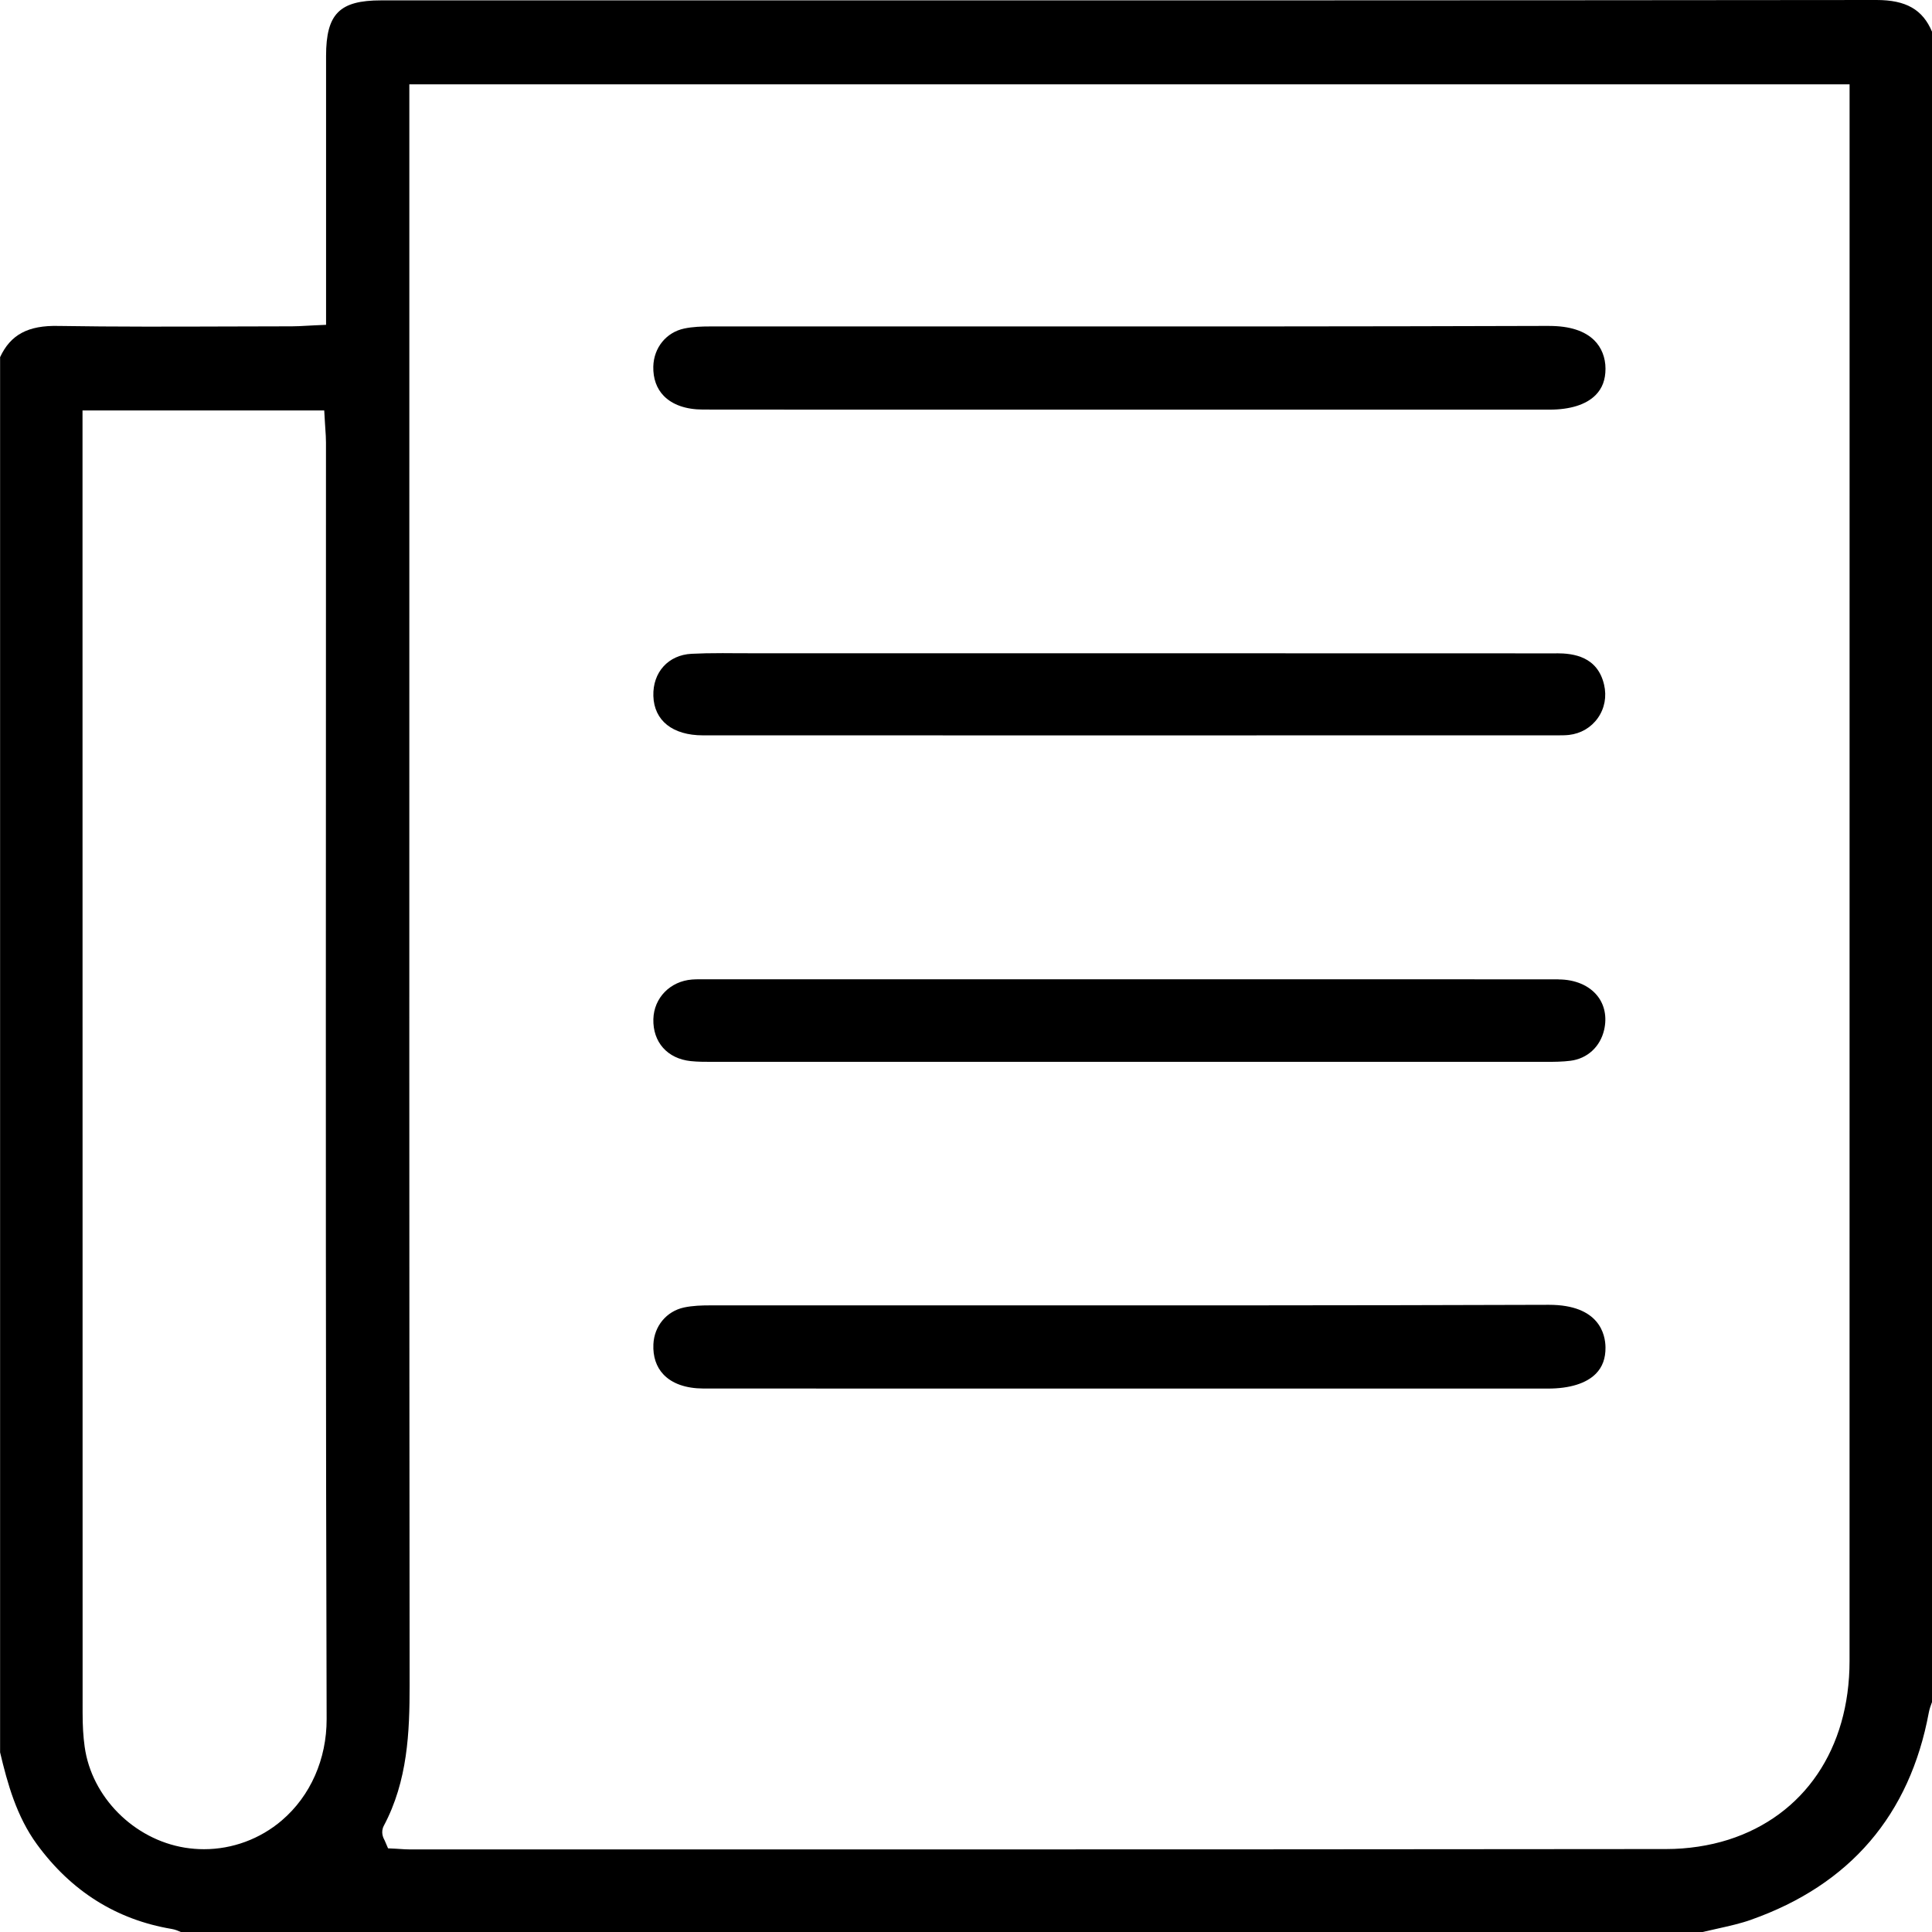
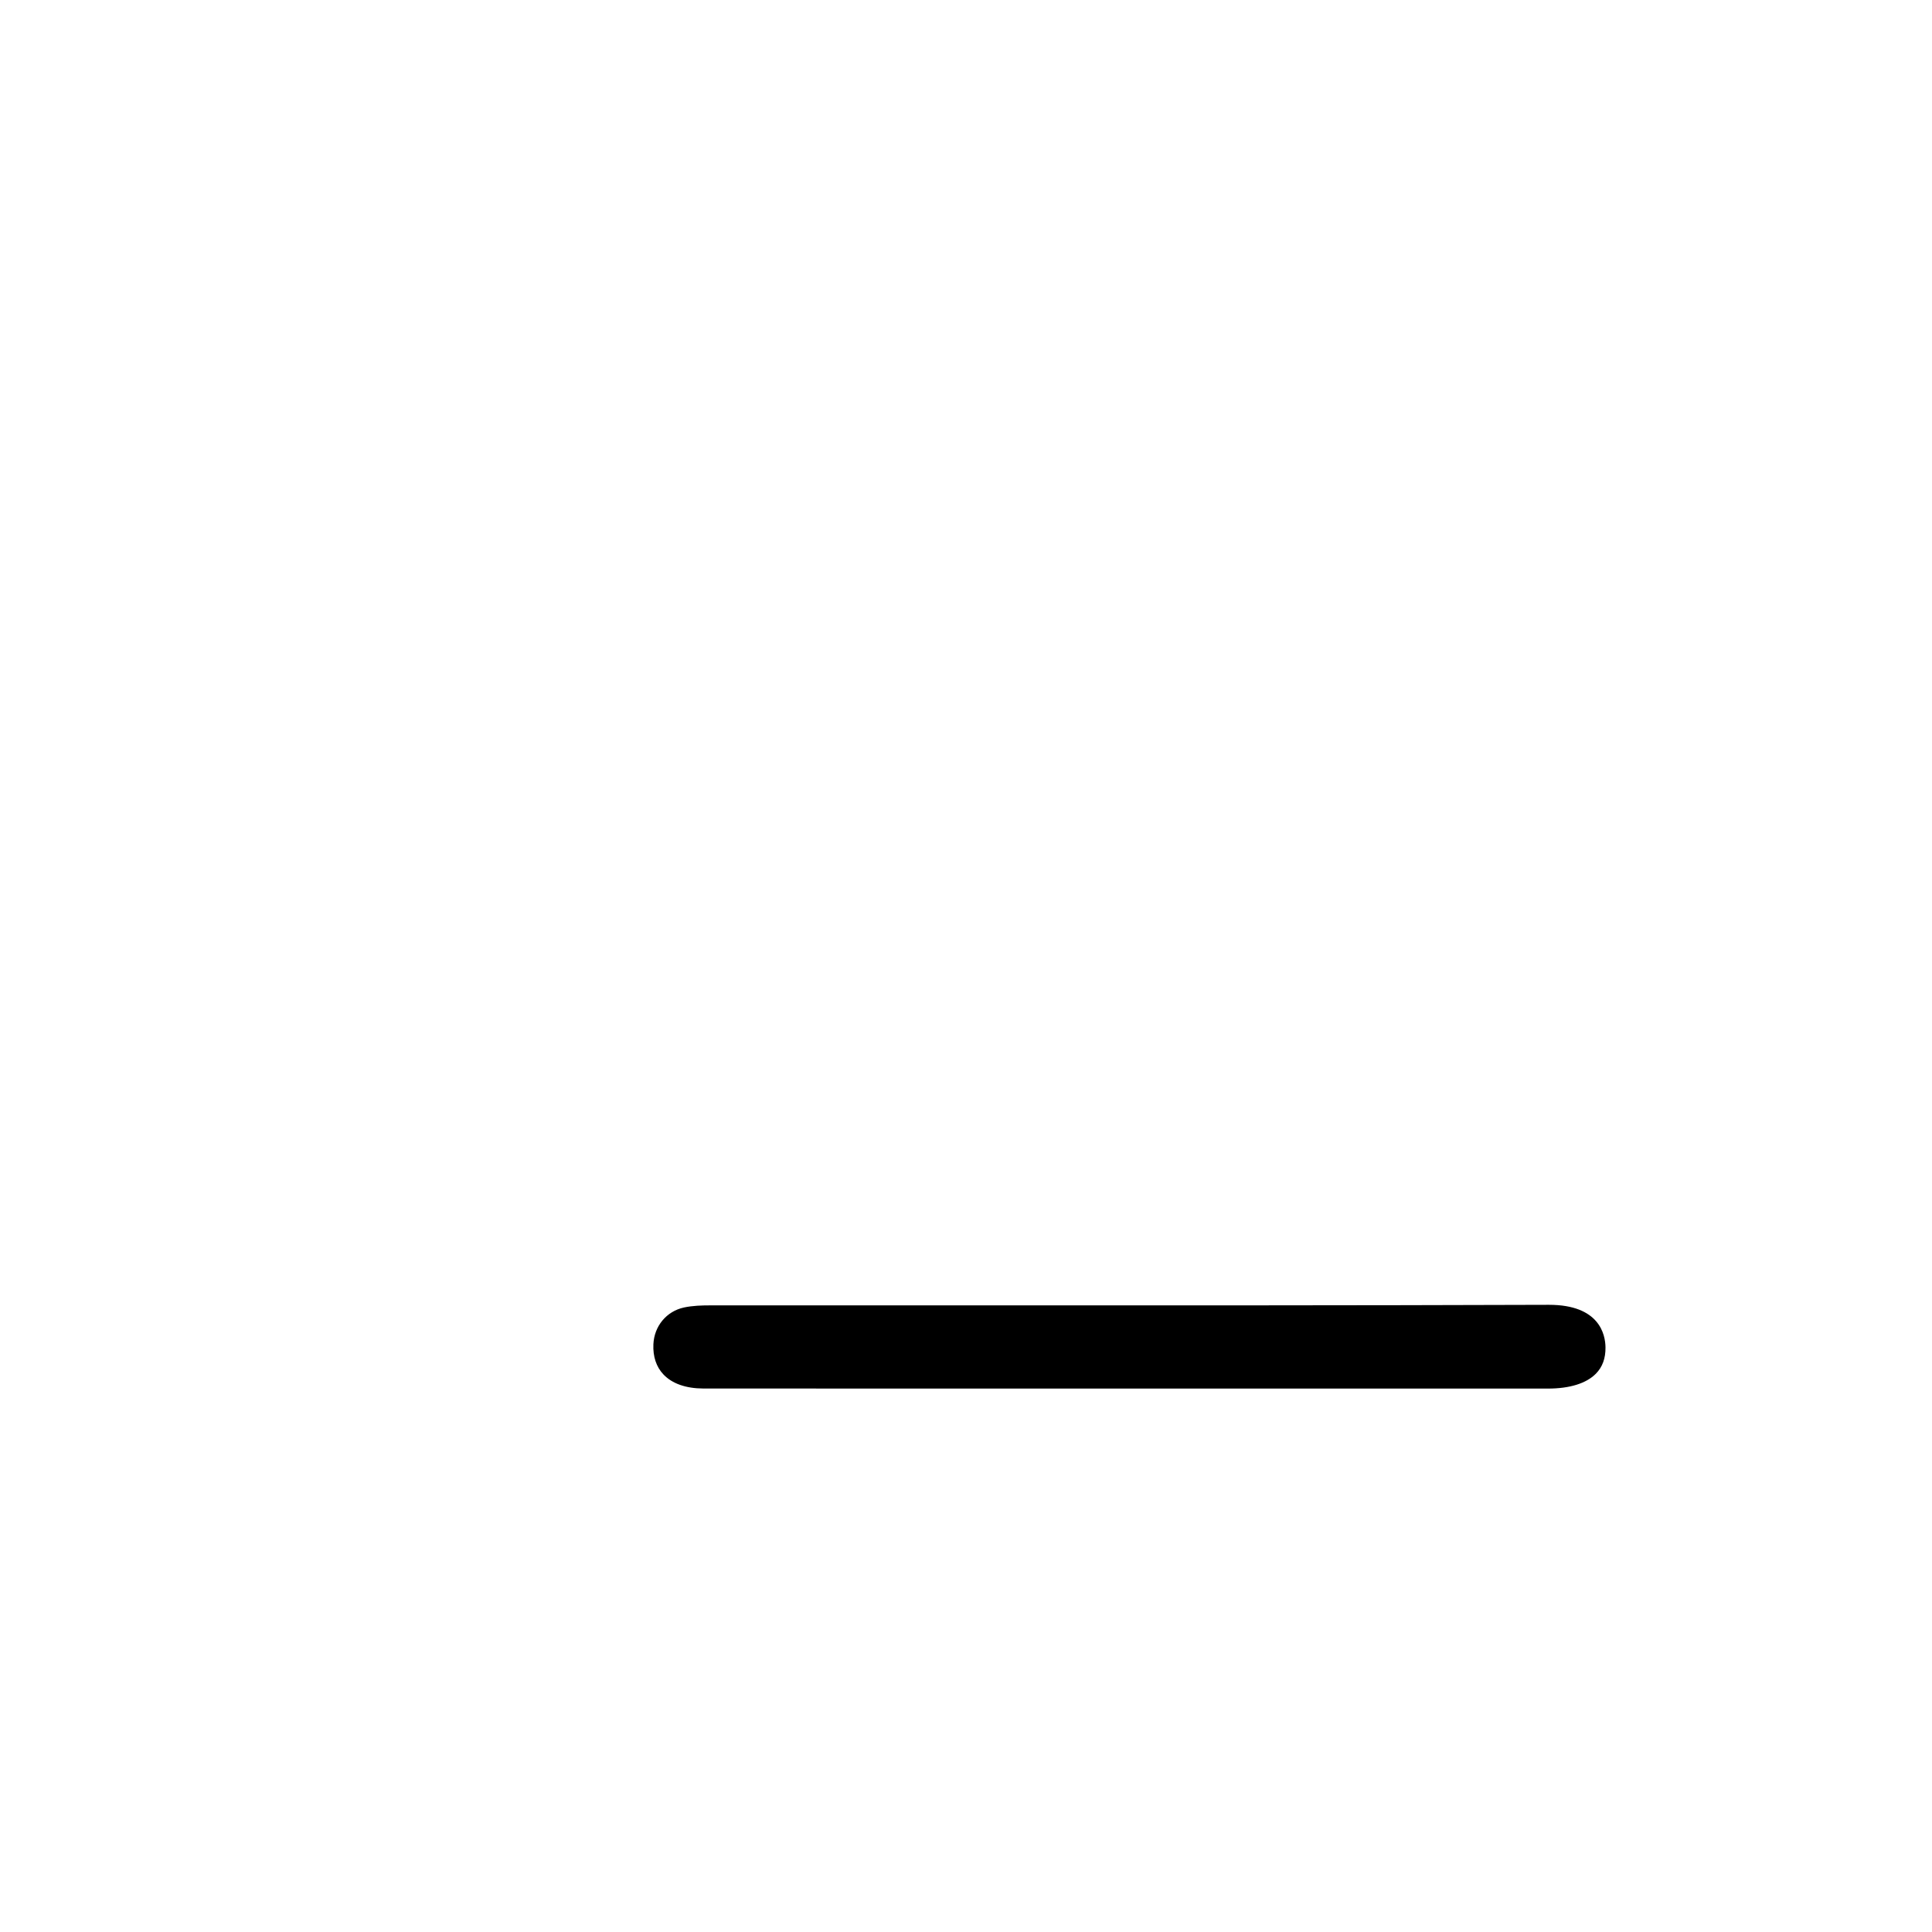
<svg xmlns="http://www.w3.org/2000/svg" width="62" height="62" viewBox="0 0 62 62" fill="none">
  <g clip-path="url(#clip0_3003_6159)">
-     <path d="M49.719 10.459H49.705C43.509 10.479 37.206 10.478 31.113 10.476H30.964C29.266 10.476 27.57 10.476 25.872 10.476C24.843 10.476 23.813 10.476 22.783 10.476C22.528 10.476 22.231 10.485 21.957 10.543C21.379 10.666 20.98 11.158 20.965 11.765C20.957 12.146 21.072 12.47 21.301 12.704C21.58 12.991 22.014 13.142 22.557 13.143C25.745 13.147 28.934 13.147 32.121 13.146H42.977C45.226 13.146 47.475 13.146 49.722 13.146C50.389 13.146 50.9 12.985 51.203 12.68C51.418 12.464 51.522 12.187 51.522 11.832C51.522 11.475 51.394 11.152 51.164 10.923C50.855 10.616 50.369 10.46 49.72 10.46L49.719 10.459Z" fill="black" />
    <path d="M49.708 41.873H49.693C43.407 41.894 37.089 41.892 30.978 41.891H25.911C24.864 41.891 23.818 41.891 22.771 41.891C22.534 41.891 22.226 41.899 21.948 41.959C21.388 42.081 20.994 42.556 20.968 43.14C20.95 43.532 21.061 43.867 21.291 44.108C21.57 44.403 22.013 44.557 22.569 44.559C25.635 44.562 28.701 44.561 31.768 44.561H49.673C50.374 44.561 50.906 44.395 51.214 44.083C51.425 43.868 51.526 43.592 51.522 43.237C51.517 42.827 51.33 41.873 49.708 41.873Z" fill="black" />
-     <path d="M49.949 20.967C46.926 20.965 43.903 20.965 40.881 20.965H33.605C30.49 20.965 27.373 20.965 24.257 20.965C24.141 20.963 24.029 20.963 23.919 20.963C23.851 20.963 23.781 20.963 23.713 20.963C23.54 20.963 23.367 20.96 23.19 20.96C22.788 20.96 22.48 20.966 22.194 20.981C21.447 21.018 20.943 21.575 20.967 22.336C20.992 23.127 21.586 23.598 22.558 23.598C31.046 23.601 39.533 23.599 48.02 23.598H49.968C50.101 23.598 50.233 23.598 50.349 23.585C50.733 23.541 51.062 23.347 51.278 23.04C51.495 22.73 51.565 22.352 51.477 21.973C51.266 21.071 50.504 20.965 49.95 20.965L49.949 20.967Z" fill="black" />
-     <path d="M50.015 31.428C47.006 31.425 43.998 31.425 40.989 31.426H22.789C22.738 31.426 22.686 31.426 22.634 31.426C22.587 31.426 22.537 31.426 22.488 31.426C22.372 31.426 22.286 31.428 22.209 31.434C21.507 31.488 20.985 32.023 20.967 32.704C20.948 33.445 21.419 33.974 22.167 34.052C22.383 34.075 22.608 34.076 22.858 34.076C31.77 34.077 40.682 34.077 49.594 34.076C49.872 34.076 50.143 34.074 50.398 34.041C50.941 33.973 51.354 33.591 51.479 33.047C51.572 32.638 51.495 32.251 51.262 31.958C50.996 31.623 50.542 31.431 50.016 31.431L50.015 31.428Z" fill="black" />
-     <path d="M56.198 61.605C59.369 60.483 61.287 58.246 61.898 54.956C61.92 54.841 61.957 54.741 61.989 54.652C61.994 54.64 61.998 54.63 62.003 54.618V1.023C61.703 0.306 61.166 0 60.219 0C48.041 0.013 35.649 0.013 23.668 0.012H12.229C10.894 0.012 10.465 0.445 10.464 1.794C10.464 3.569 10.464 5.345 10.464 7.14V10.424L10.064 10.442C9.985 10.445 9.91 10.449 9.837 10.454C9.672 10.463 9.523 10.472 9.37 10.472C8.697 10.472 8.024 10.474 7.351 10.477H7.329C5.543 10.483 3.695 10.489 1.878 10.46C0.9 10.436 0.338 10.741 0.003 11.461V56.235C0.241 57.239 0.531 58.29 1.186 59.187C2.286 60.692 3.74 61.605 5.509 61.902C5.628 61.922 5.725 61.965 5.803 62H54.638C54.798 61.962 54.961 61.926 55.124 61.89C55.487 61.809 55.86 61.726 56.198 61.606V61.605ZM9.048 58.416C8.349 59.014 7.461 59.343 6.548 59.343C6.343 59.343 6.136 59.326 5.934 59.294C4.292 59.027 2.939 57.666 2.717 56.055C2.671 55.729 2.651 55.381 2.651 54.96C2.648 43.002 2.648 31.044 2.648 19.087V13.172H10.405L10.428 13.568C10.431 13.638 10.436 13.705 10.441 13.771C10.452 13.922 10.461 14.06 10.461 14.207C10.461 17.879 10.461 21.552 10.459 25.223C10.455 35.044 10.453 45.189 10.482 55.167C10.485 56.449 9.963 57.634 9.046 58.417L9.048 58.416ZM53.469 59.338C44.214 59.349 34.775 59.35 27.584 59.35H13.155C13.045 59.35 12.94 59.343 12.84 59.336C12.794 59.333 12.755 59.331 12.716 59.328L12.453 59.315L12.345 59.063C12.308 58.996 12.205 58.805 12.317 58.591C13.084 57.151 13.146 55.577 13.145 54.086C13.133 41.008 13.134 27.765 13.136 14.959V2.706H59.355V15.918C59.355 28.38 59.355 40.842 59.354 53.303C59.354 56.12 57.899 58.264 55.463 59.039C54.85 59.233 54.161 59.338 53.471 59.338H53.469Z" fill="black" />
  </g>
  <defs>
    <clipPath id="clip0_3003_6159">
      <rect width="62" height="62" fill="white" />
    </clipPath>
  </defs>
</svg>